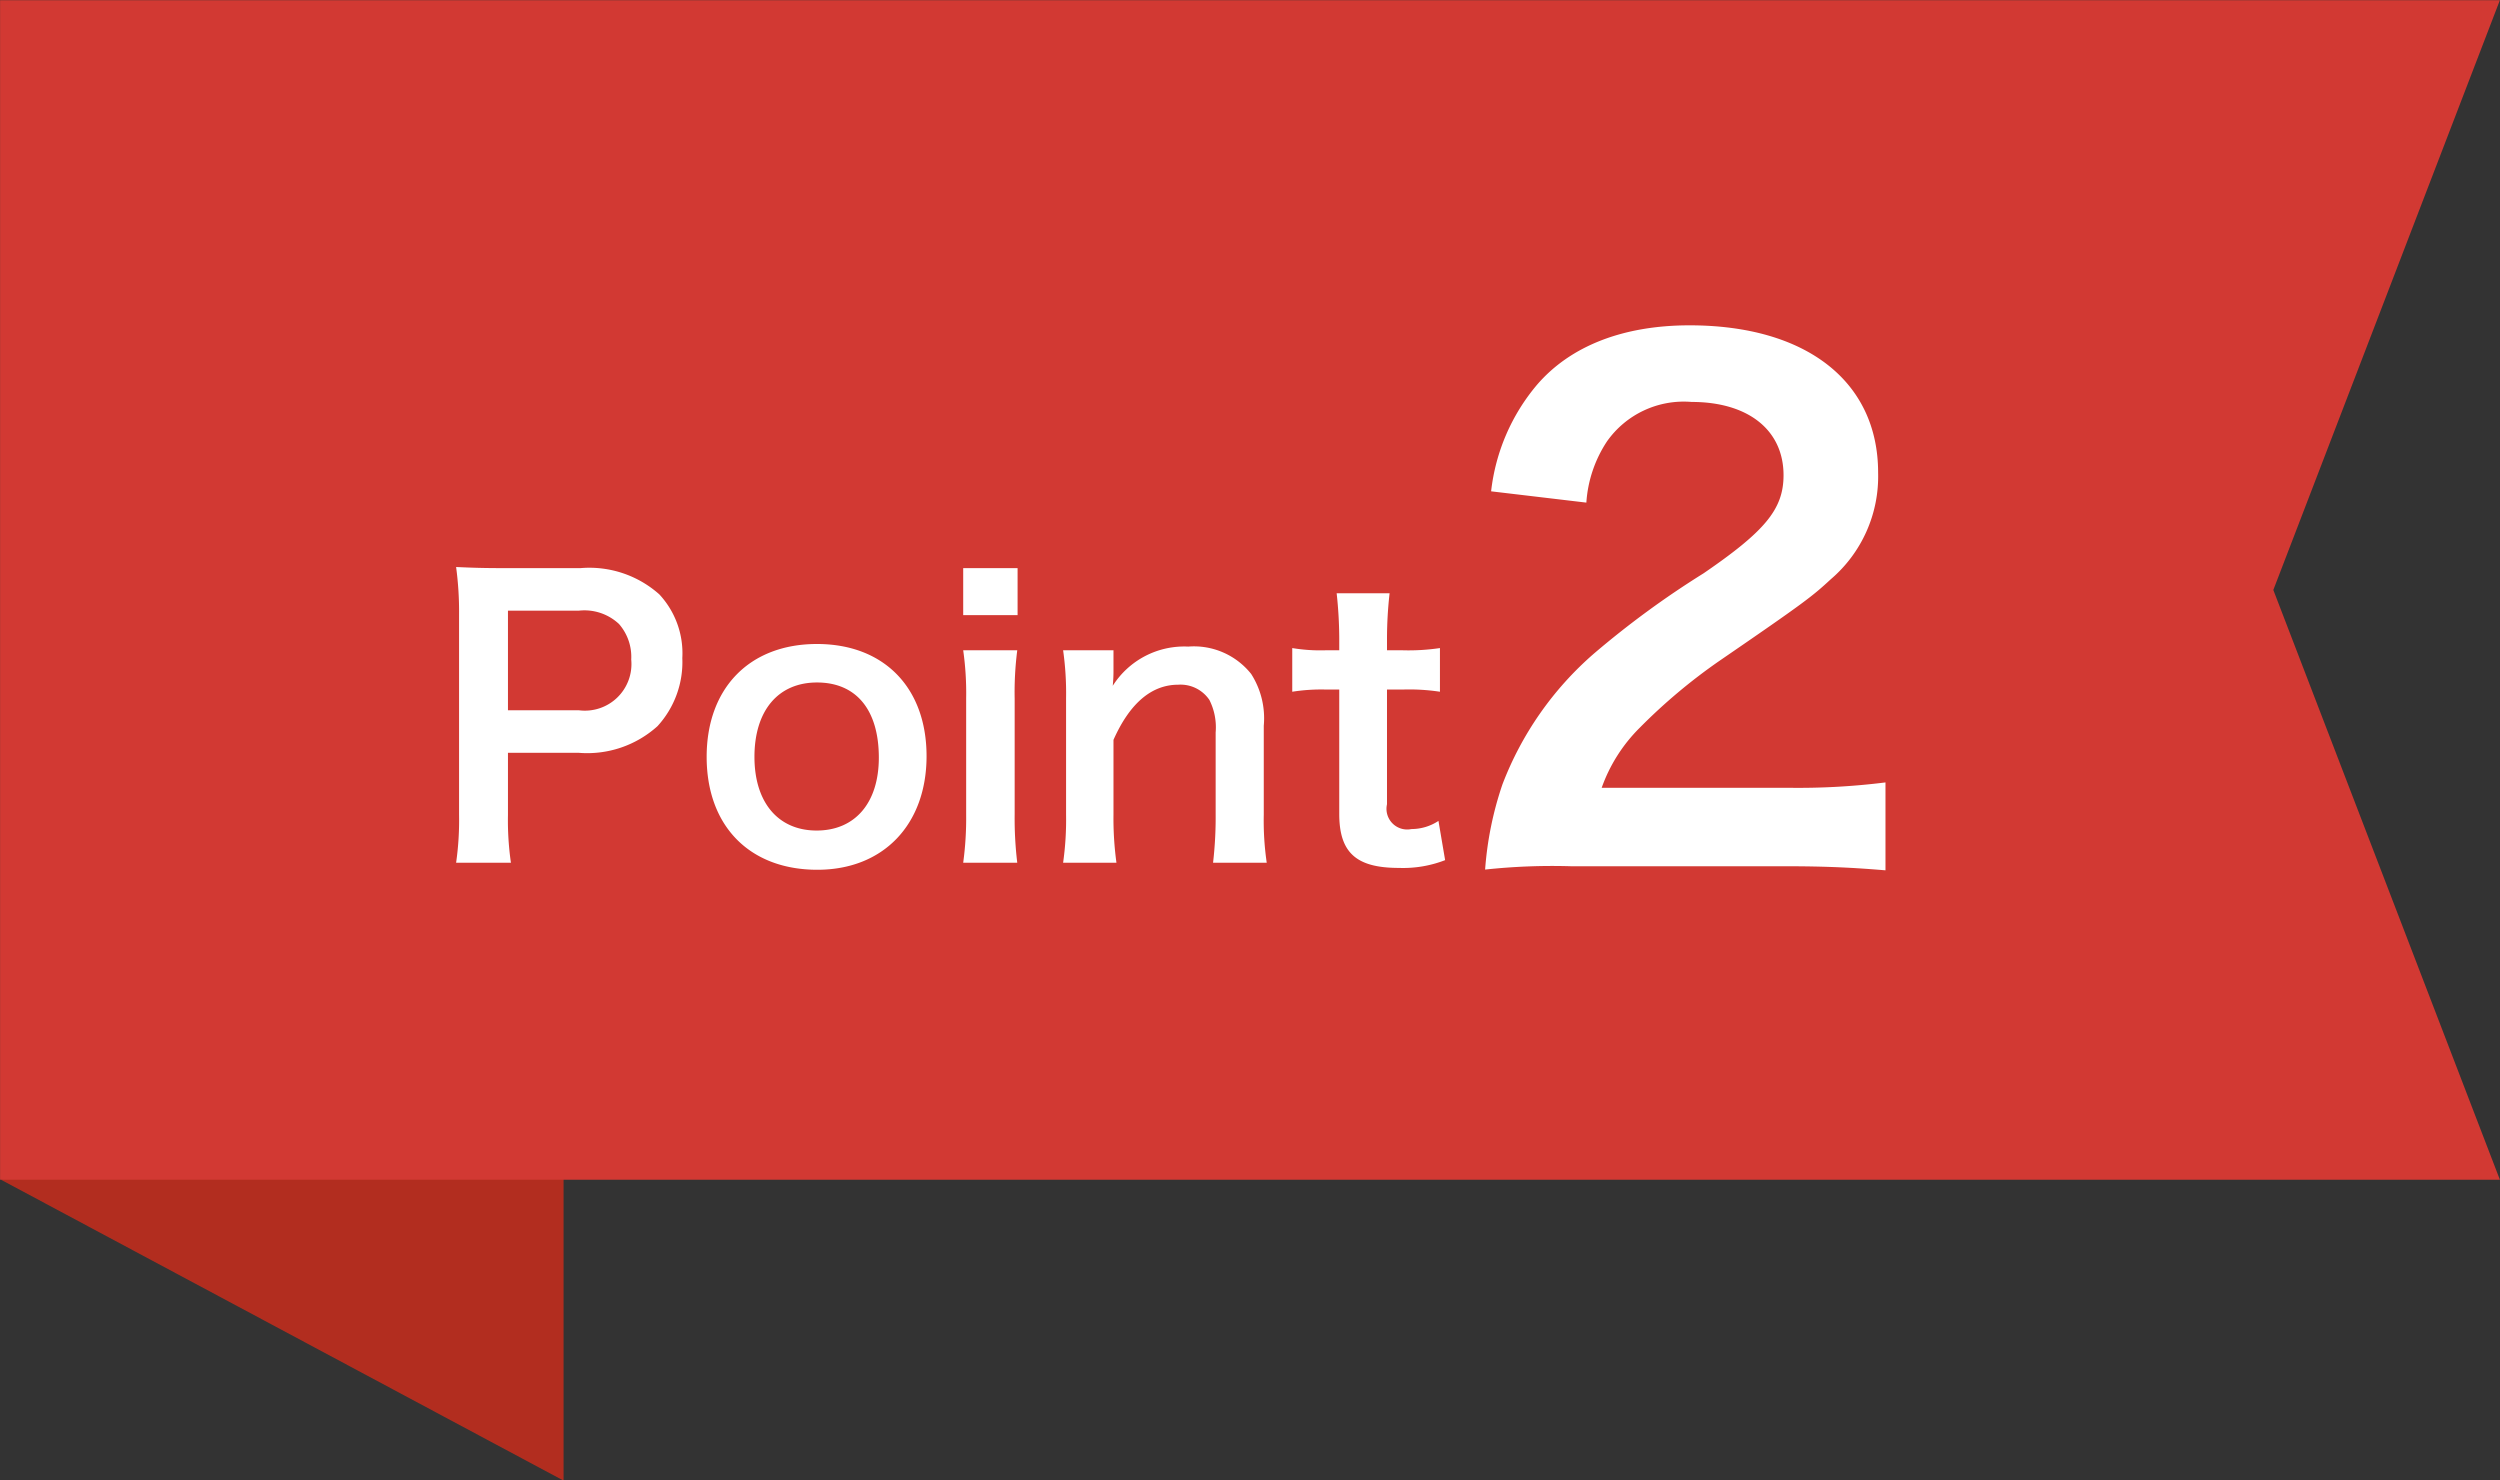
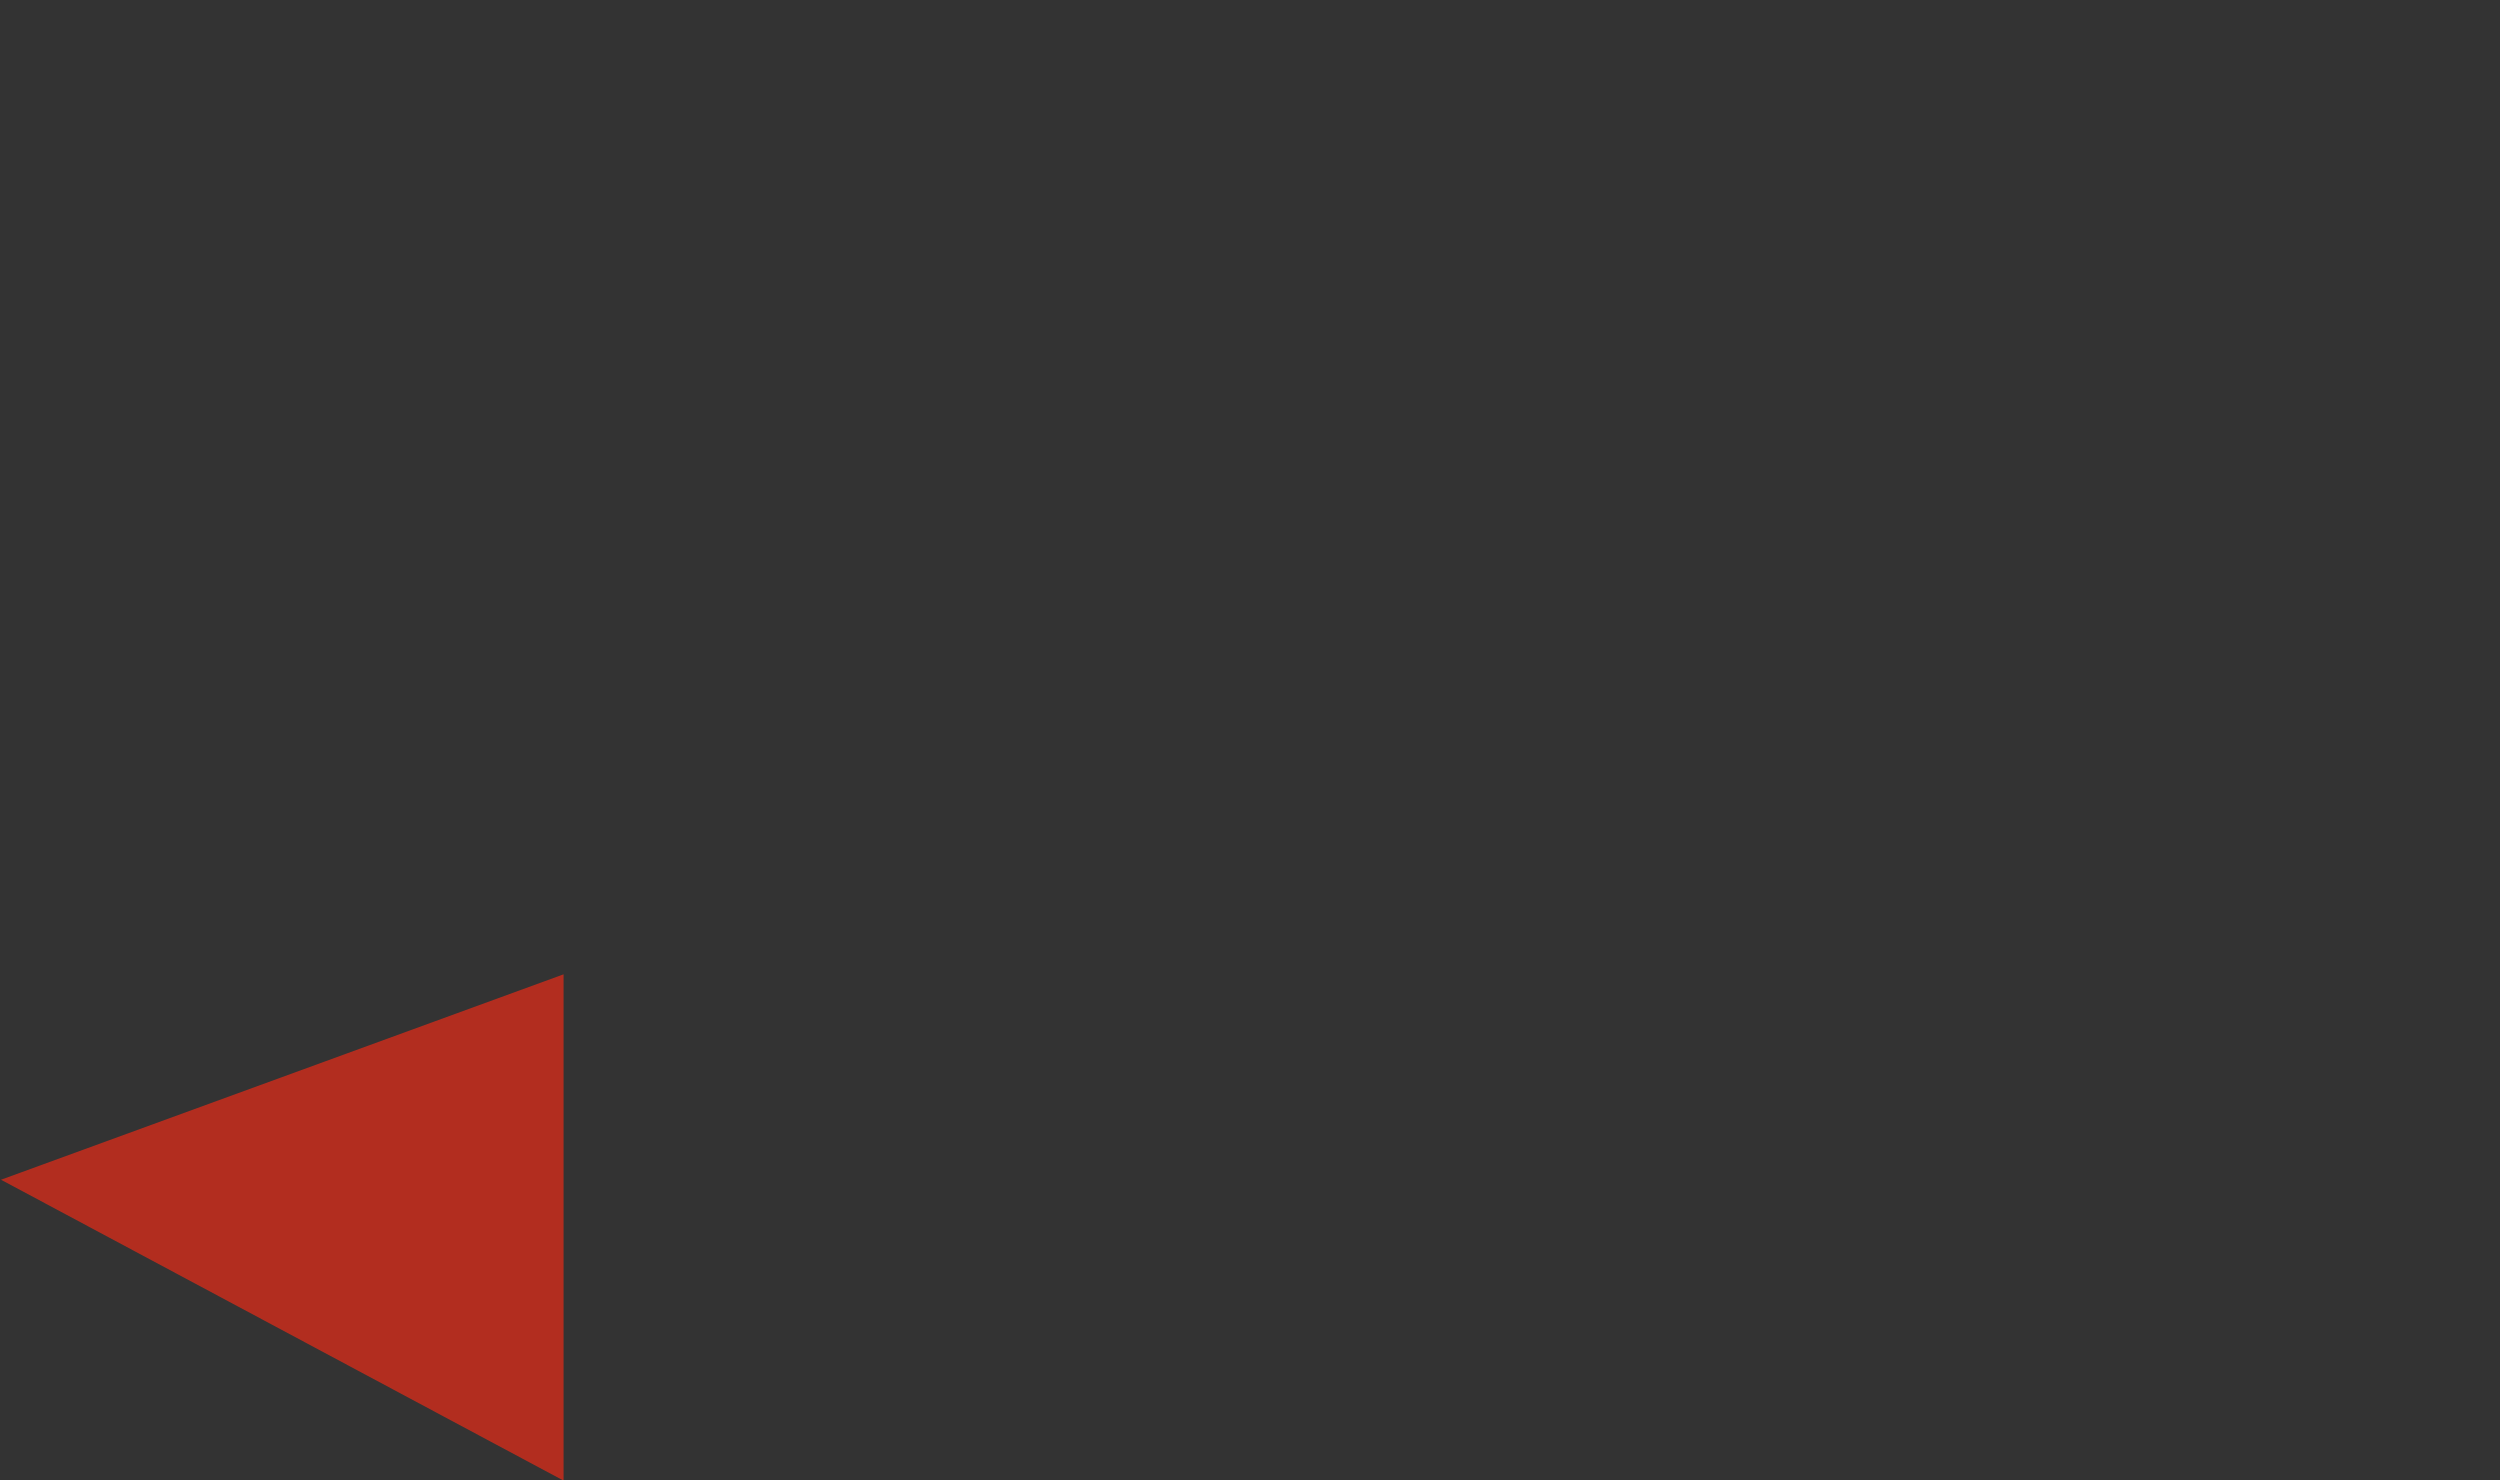
<svg xmlns="http://www.w3.org/2000/svg" id="グループ_14" data-name="グループ 14" width="135.094" height="80" viewBox="0 0 135.094 80">
  <rect x="0" y="0" width="135.094" height="80" fill="#333333" stroke="none" />
  <defs>
    <style>
      .cls-1 {
        fill: #b22d1f;
      }

      .cls-1, .cls-2, .cls-3 {
        fill-rule: evenodd;
      }

      .cls-2 {
        fill: #d23933;
      }

      .cls-3 {
        fill: #fff;
      }
    </style>
  </defs>
  <path id="シェイプ_9_のコピー_3" data-name="シェイプ 9 のコピー 3" class="cls-1" d="M199.766,1939.98l-30.4-16.26,30.4-11.1v27.36Z" transform="translate(-169.312 -1859.97)" />
-   <path id="シェイプ_9_のコピー_3-2" data-name="シェイプ 9 のコピー 3" class="cls-2" d="M304.4,1923.72H169.316v-63.74H304.4l-12.243,31.87Z" transform="translate(-169.312 -1859.97)" />
-   <path id="Point2" class="cls-3" d="M196.921,1906.59a16.118,16.118,0,0,1-.16-2.6v-3.34h3.821a5.667,5.667,0,0,0,4.26-1.44,5.132,5.132,0,0,0,1.341-3.68,4.673,4.673,0,0,0-1.241-3.44,5.68,5.68,0,0,0-4.26-1.42H196.5c-1.061,0-1.681-.02-2.541-0.06a18.056,18.056,0,0,1,.16,2.58v10.82a16.171,16.171,0,0,1-.16,2.58h2.961Zm-0.16-8.24v-5.38h3.821a2.731,2.731,0,0,1,2.18.72,2.7,2.7,0,0,1,.66,1.92,2.517,2.517,0,0,1-2.84,2.74h-3.821Zm16.72,8.62c3.561,0,5.9-2.44,5.9-6.14s-2.3-6.06-5.922-6.06c-3.641,0-5.961,2.38-5.961,6.1C207.5,1904.61,209.82,1906.97,213.481,1906.97Zm-0.02-10.12c2.121,0,3.341,1.48,3.341,4.06,0,2.44-1.28,3.94-3.361,3.94s-3.36-1.52-3.36-3.98C210.081,1898.37,211.361,1896.85,213.461,1896.85Zm7.9-6.18v2.54H224.3v-2.54H221.36Zm0,4.44a16.438,16.438,0,0,1,.16,2.6v6.28a17.974,17.974,0,0,1-.16,2.6h2.921a20.091,20.091,0,0,1-.14-2.62v-6.24a17.977,17.977,0,0,1,.14-2.62H221.36Zm8.281,11.48a17.8,17.8,0,0,1-.16-2.6v-4.04c0.88-1.98,2.06-2.98,3.5-2.98a1.882,1.882,0,0,1,1.681.82,3.285,3.285,0,0,1,.34,1.76v4.44a21.255,21.255,0,0,1-.14,2.6h2.9a15.8,15.8,0,0,1-.16-2.6v-4.8a4.447,4.447,0,0,0-.68-2.8,3.951,3.951,0,0,0-3.4-1.48,4.573,4.573,0,0,0-4.081,2.12,7.815,7.815,0,0,0,.04-0.86v-1.06H226.76a16.438,16.438,0,0,1,.16,2.6v6.28a16.6,16.6,0,0,1-.16,2.6h2.881Zm11.9-14.56a23.02,23.02,0,0,1,.14,2.46v0.62h-0.74a9.186,9.186,0,0,1-1.8-.12v2.36a10.1,10.1,0,0,1,1.78-.12h0.76v6.72c0,2.1.921,2.92,3.221,2.92a6.266,6.266,0,0,0,2.5-.42l-0.36-2.12a2.651,2.651,0,0,1-1.461.44,1.117,1.117,0,0,1-1.32-1.34v-6.2h0.9a11.046,11.046,0,0,1,1.961.12v-2.36a11.509,11.509,0,0,1-2.021.12h-0.84v-0.62a22.121,22.121,0,0,1,.14-2.46H241.54Zm24.222,14.75c2.3,0,3.743.08,5.435,0.22v-4.75a37.756,37.756,0,0,1-5.255.29H255.863a8.647,8.647,0,0,1,2.052-3.24,30.441,30.441,0,0,1,4.283-3.6c4.679-3.21,5.039-3.5,6.047-4.43a7.307,7.307,0,0,0,2.556-5.76c0-4.93-3.888-7.96-10.187-7.96-3.6,0-6.443,1.12-8.243,3.21a10.788,10.788,0,0,0-2.483,5.76l5.147,0.61a6.8,6.8,0,0,1,1.116-3.31,5.075,5.075,0,0,1,4.571-2.13c3.06,0,4.968,1.52,4.968,3.96,0,1.84-1.008,3.03-4.32,5.3a49.132,49.132,0,0,0-5.939,4.35,17.738,17.738,0,0,0-4.932,7.06,18.333,18.333,0,0,0-.935,4.6,33.812,33.812,0,0,1,4.643-.18h11.555Z" transform="translate(-169.312 -1859.97)" />
</svg>